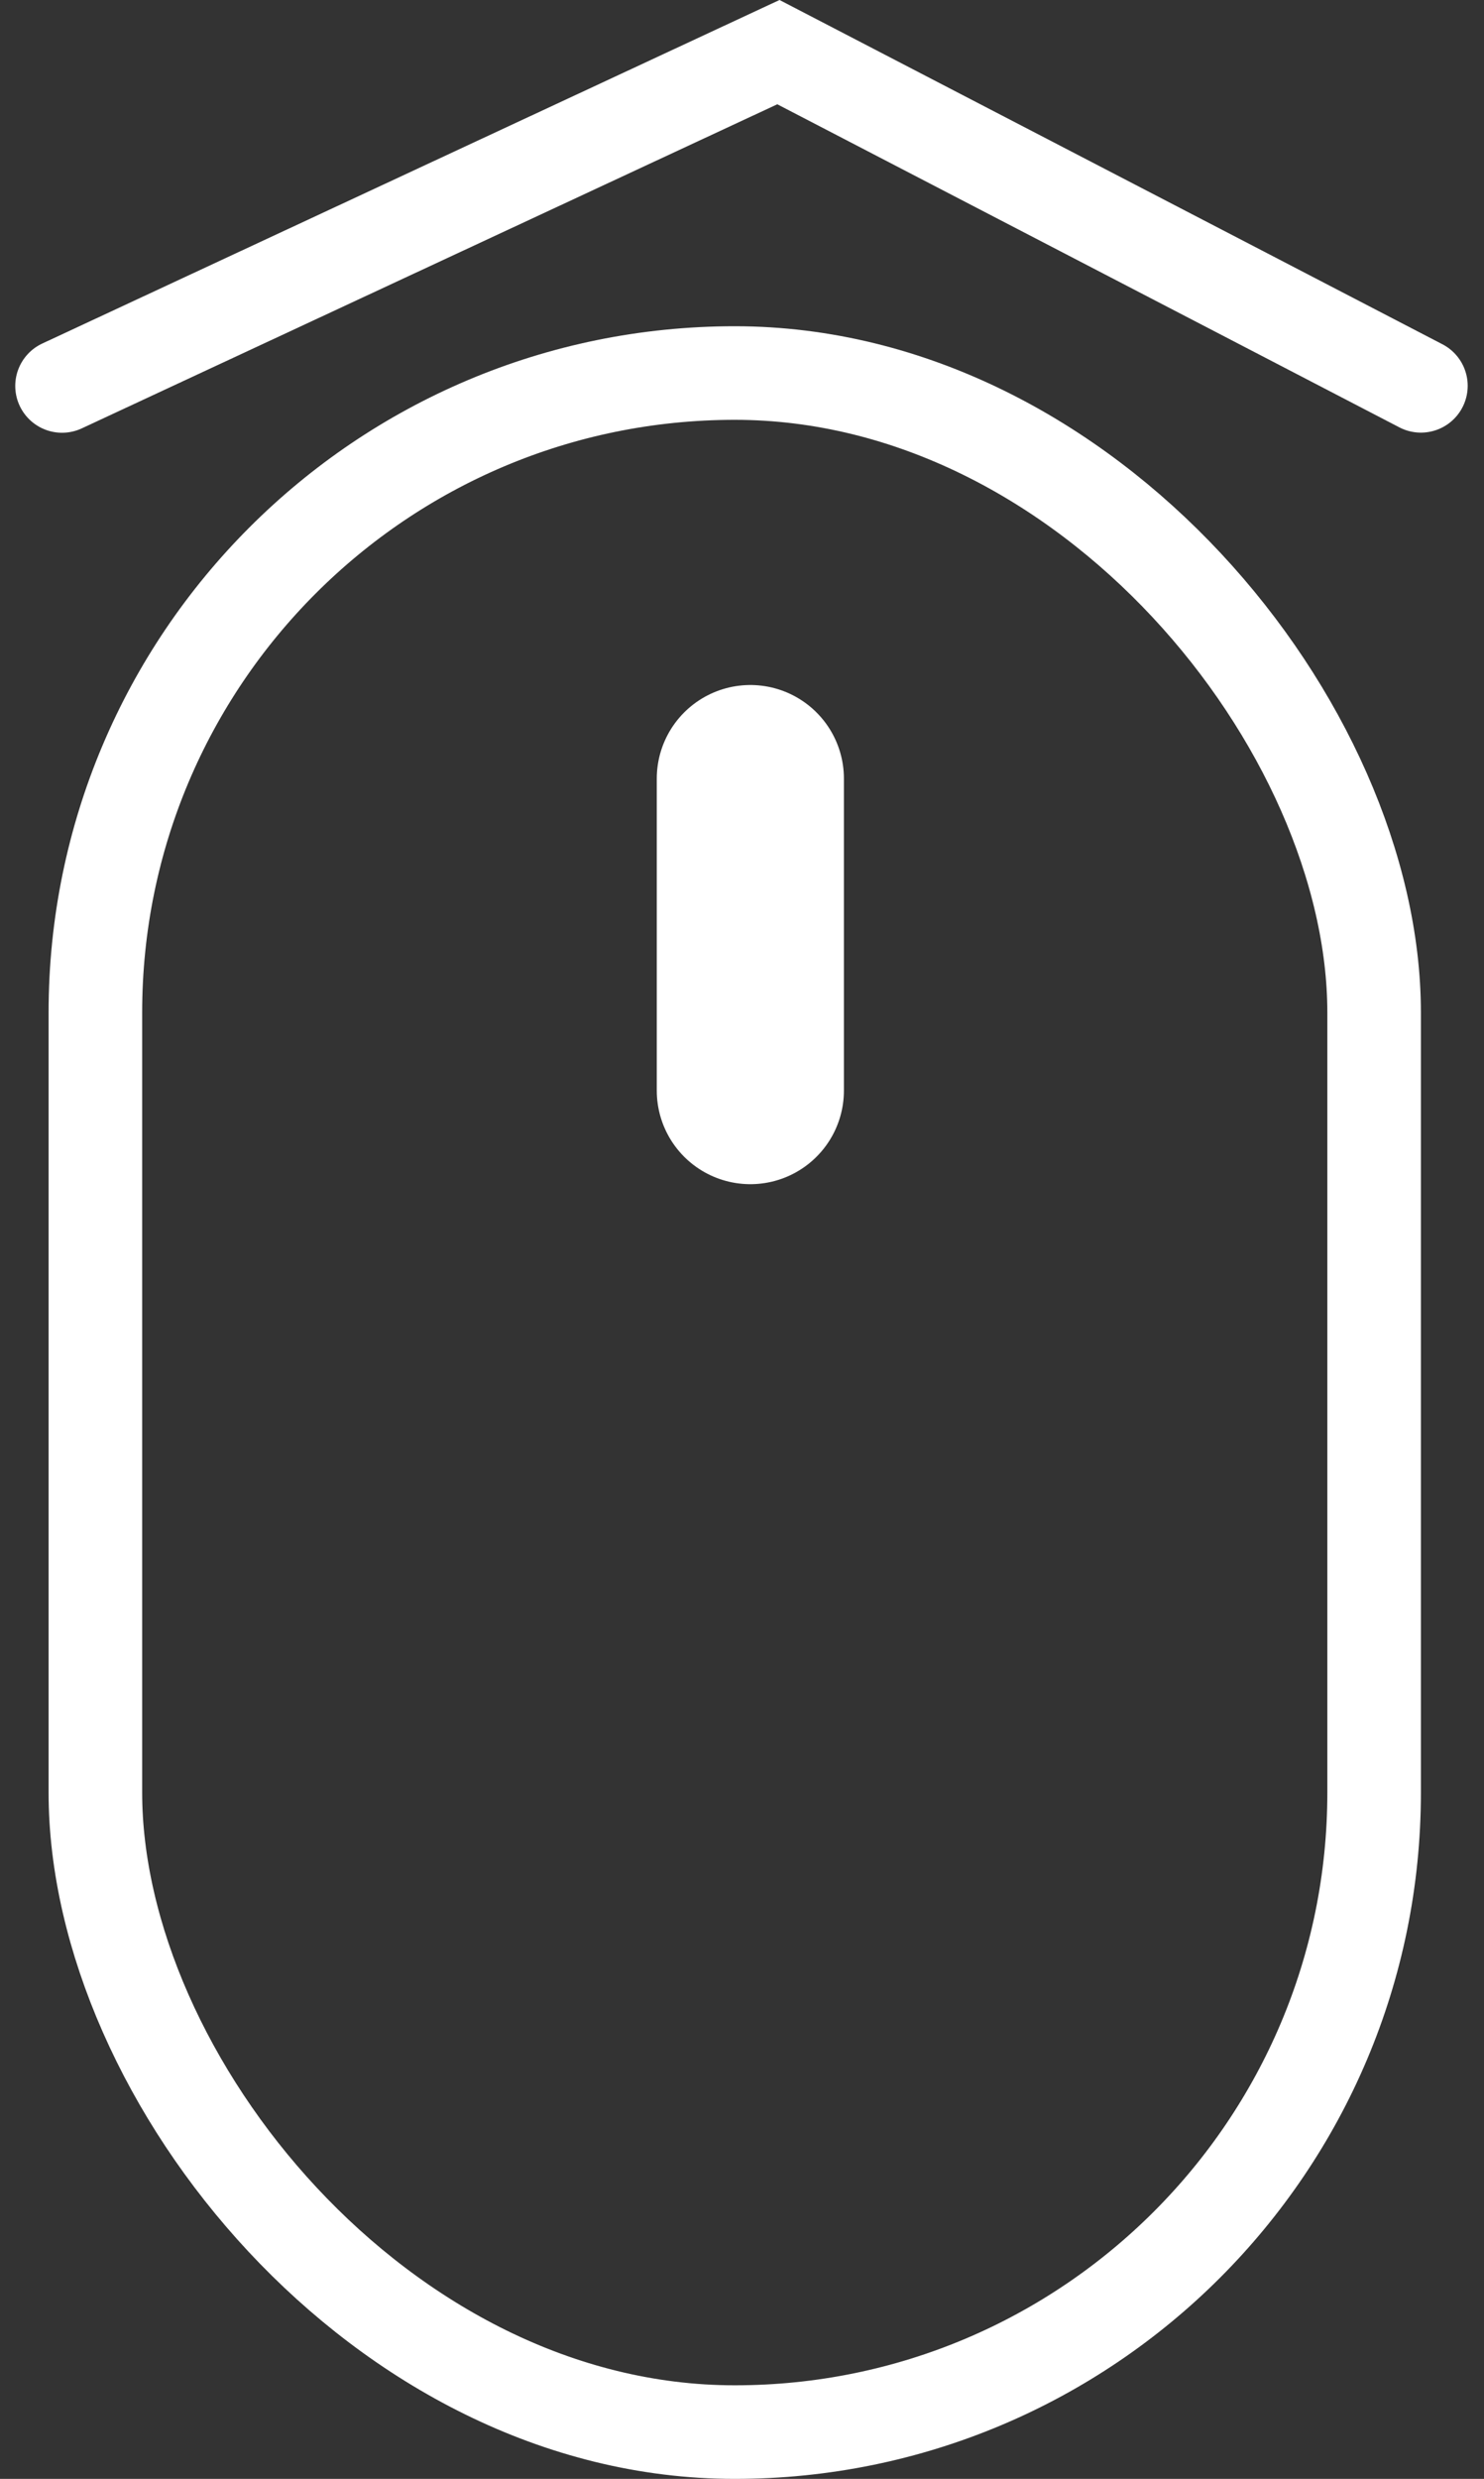
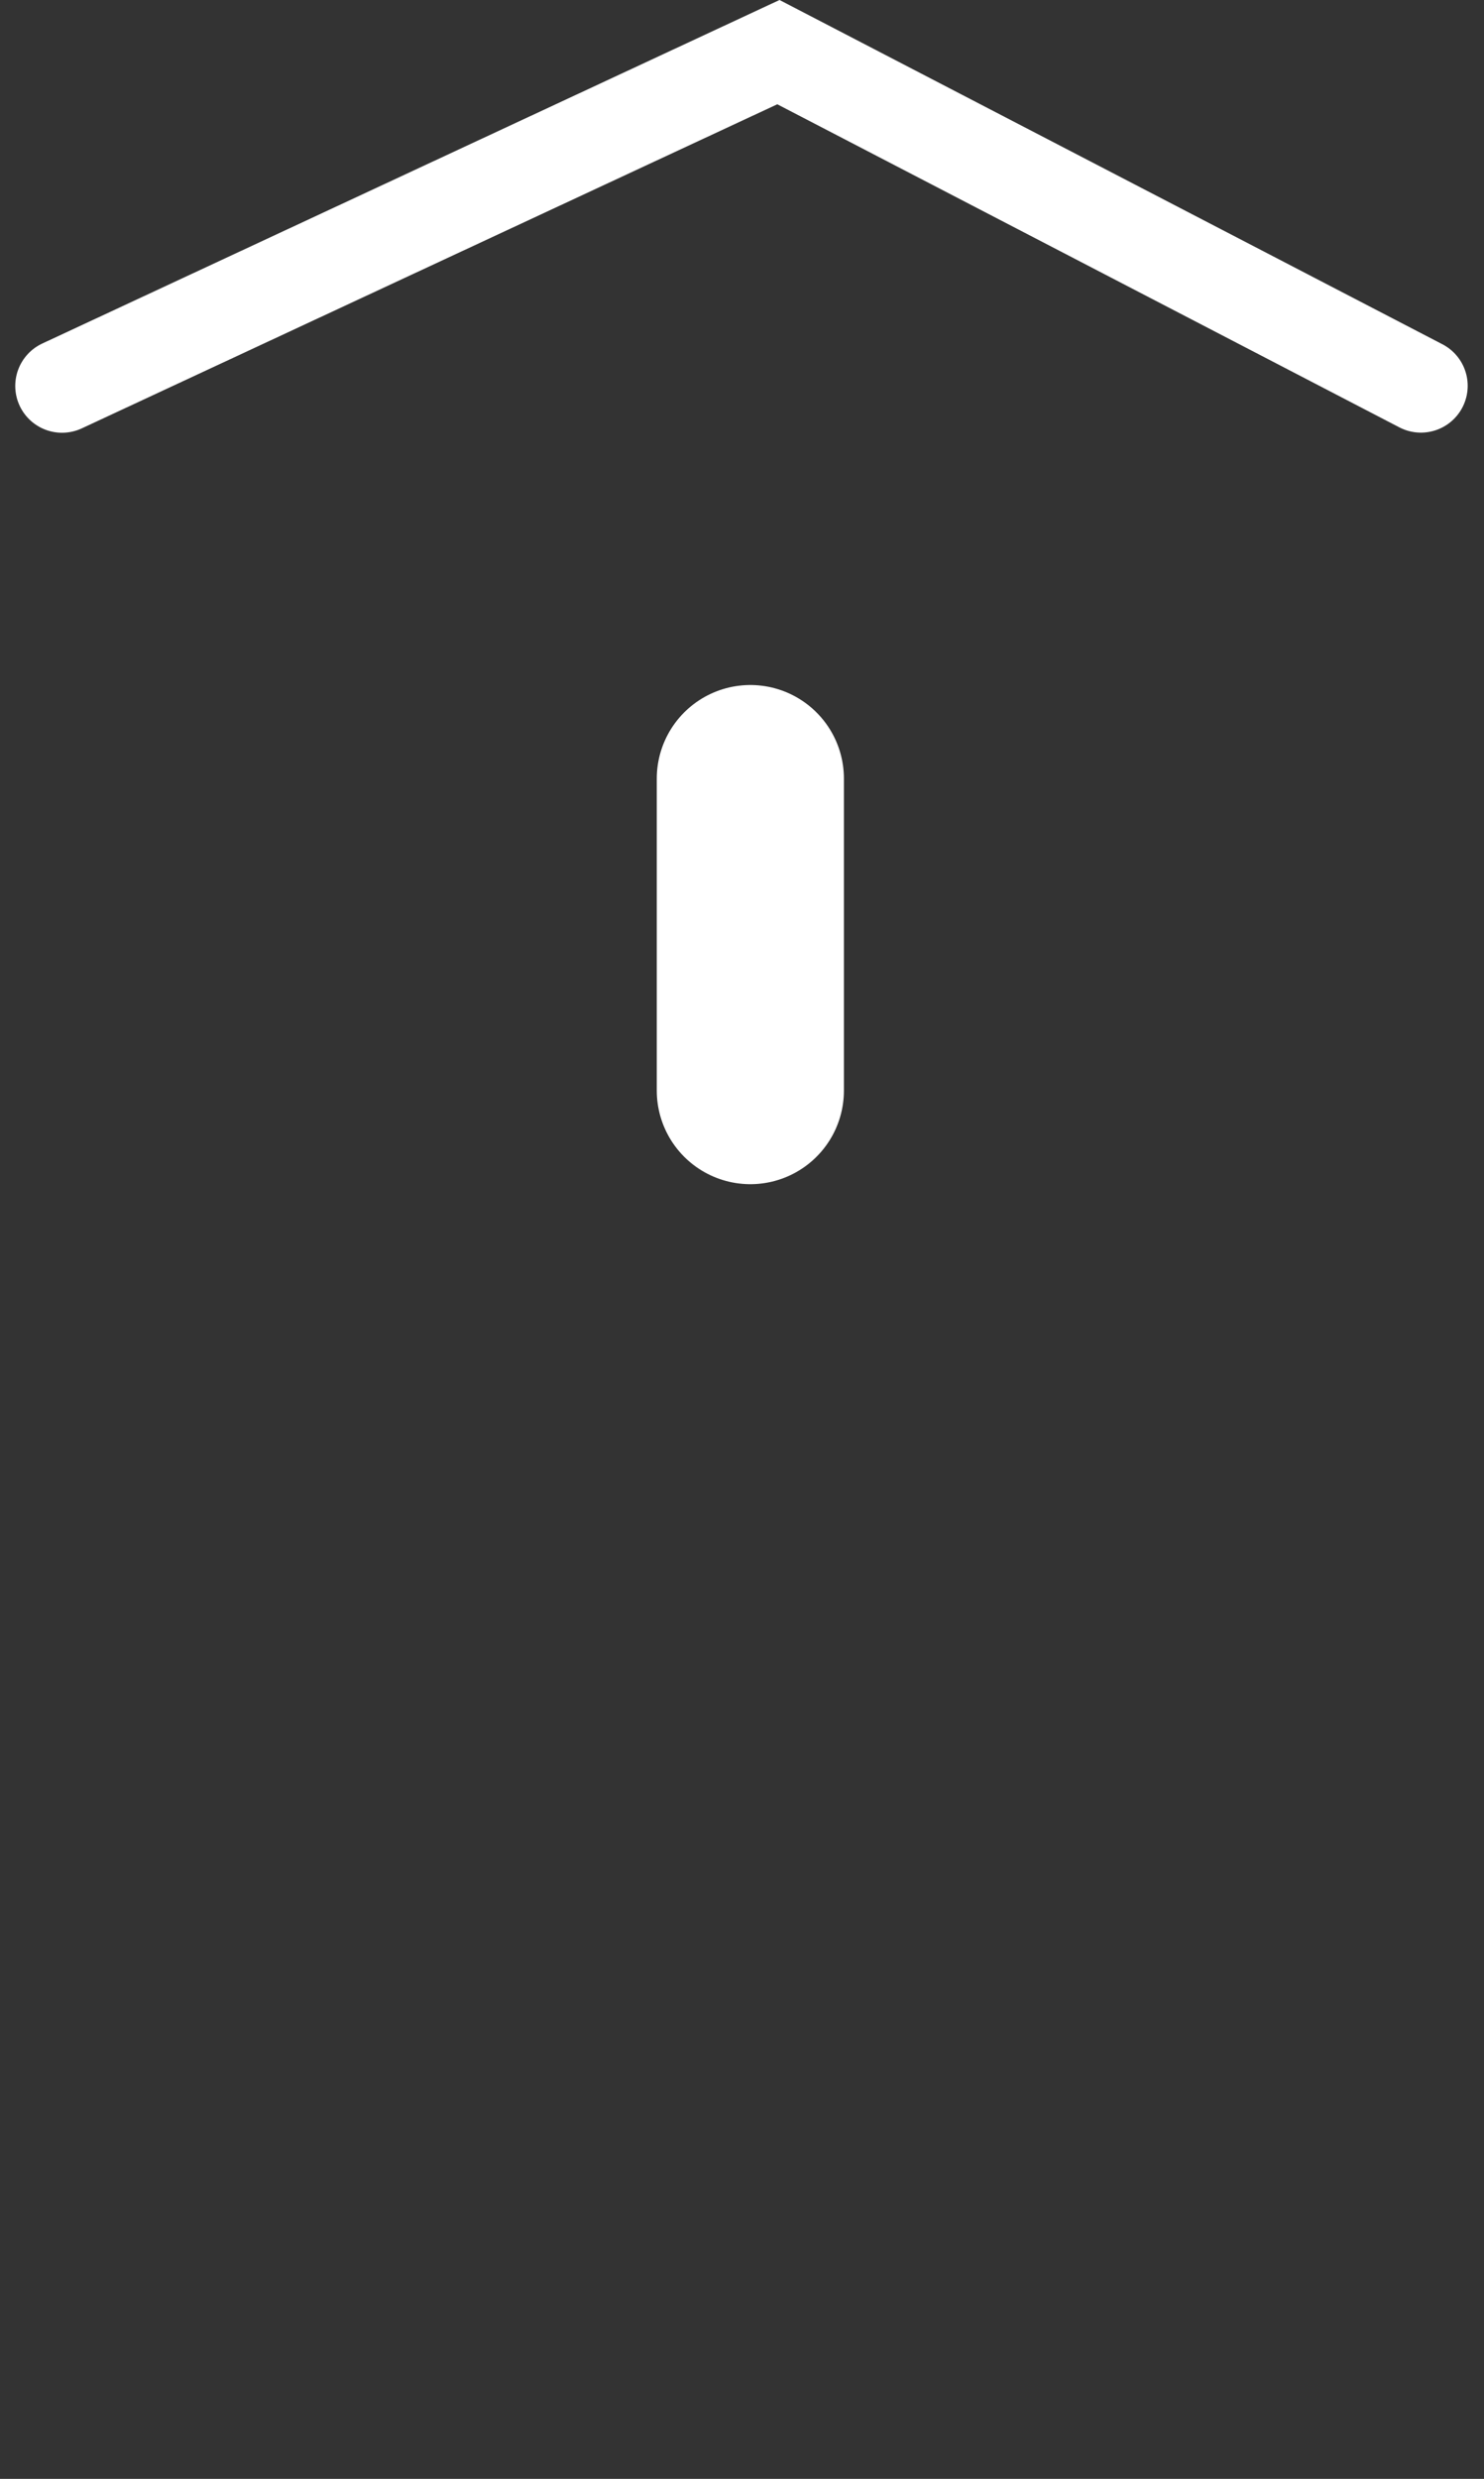
<svg xmlns="http://www.w3.org/2000/svg" width="47.581" height="79.457" viewBox="0 0 47.581 79.457">
  <rect x="0" y="0" width="47.581" height="79.457" fill="#333333" stroke="none" />
  <g id="SCROLL" transform="translate(-936.442 -966.543)">
    <g id="Rectángulo_15" data-name="Rectángulo 15" transform="translate(938 977)" fill="none" stroke="#fff" stroke-width="3">
      <rect width="44" height="69" rx="22" stroke="none" />
-       <rect x="1.5" y="1.5" width="41" height="66" rx="20.5" fill="none" />
    </g>
    <line id="Línea_3" data-name="Línea 3" y2="10" transform="translate(960.5 991.5)" fill="none" stroke="#fff" stroke-linecap="round" stroke-width="6" />
    <path id="Trazado_12" data-name="Trazado 12" d="M938,1056.375l6.3,3.272,14.3,7.424,22.969-10.7" transform="translate(1920 2035.285) rotate(180)" fill="none" stroke="#fff" stroke-linecap="round" stroke-width="3" />
  </g>
</svg>